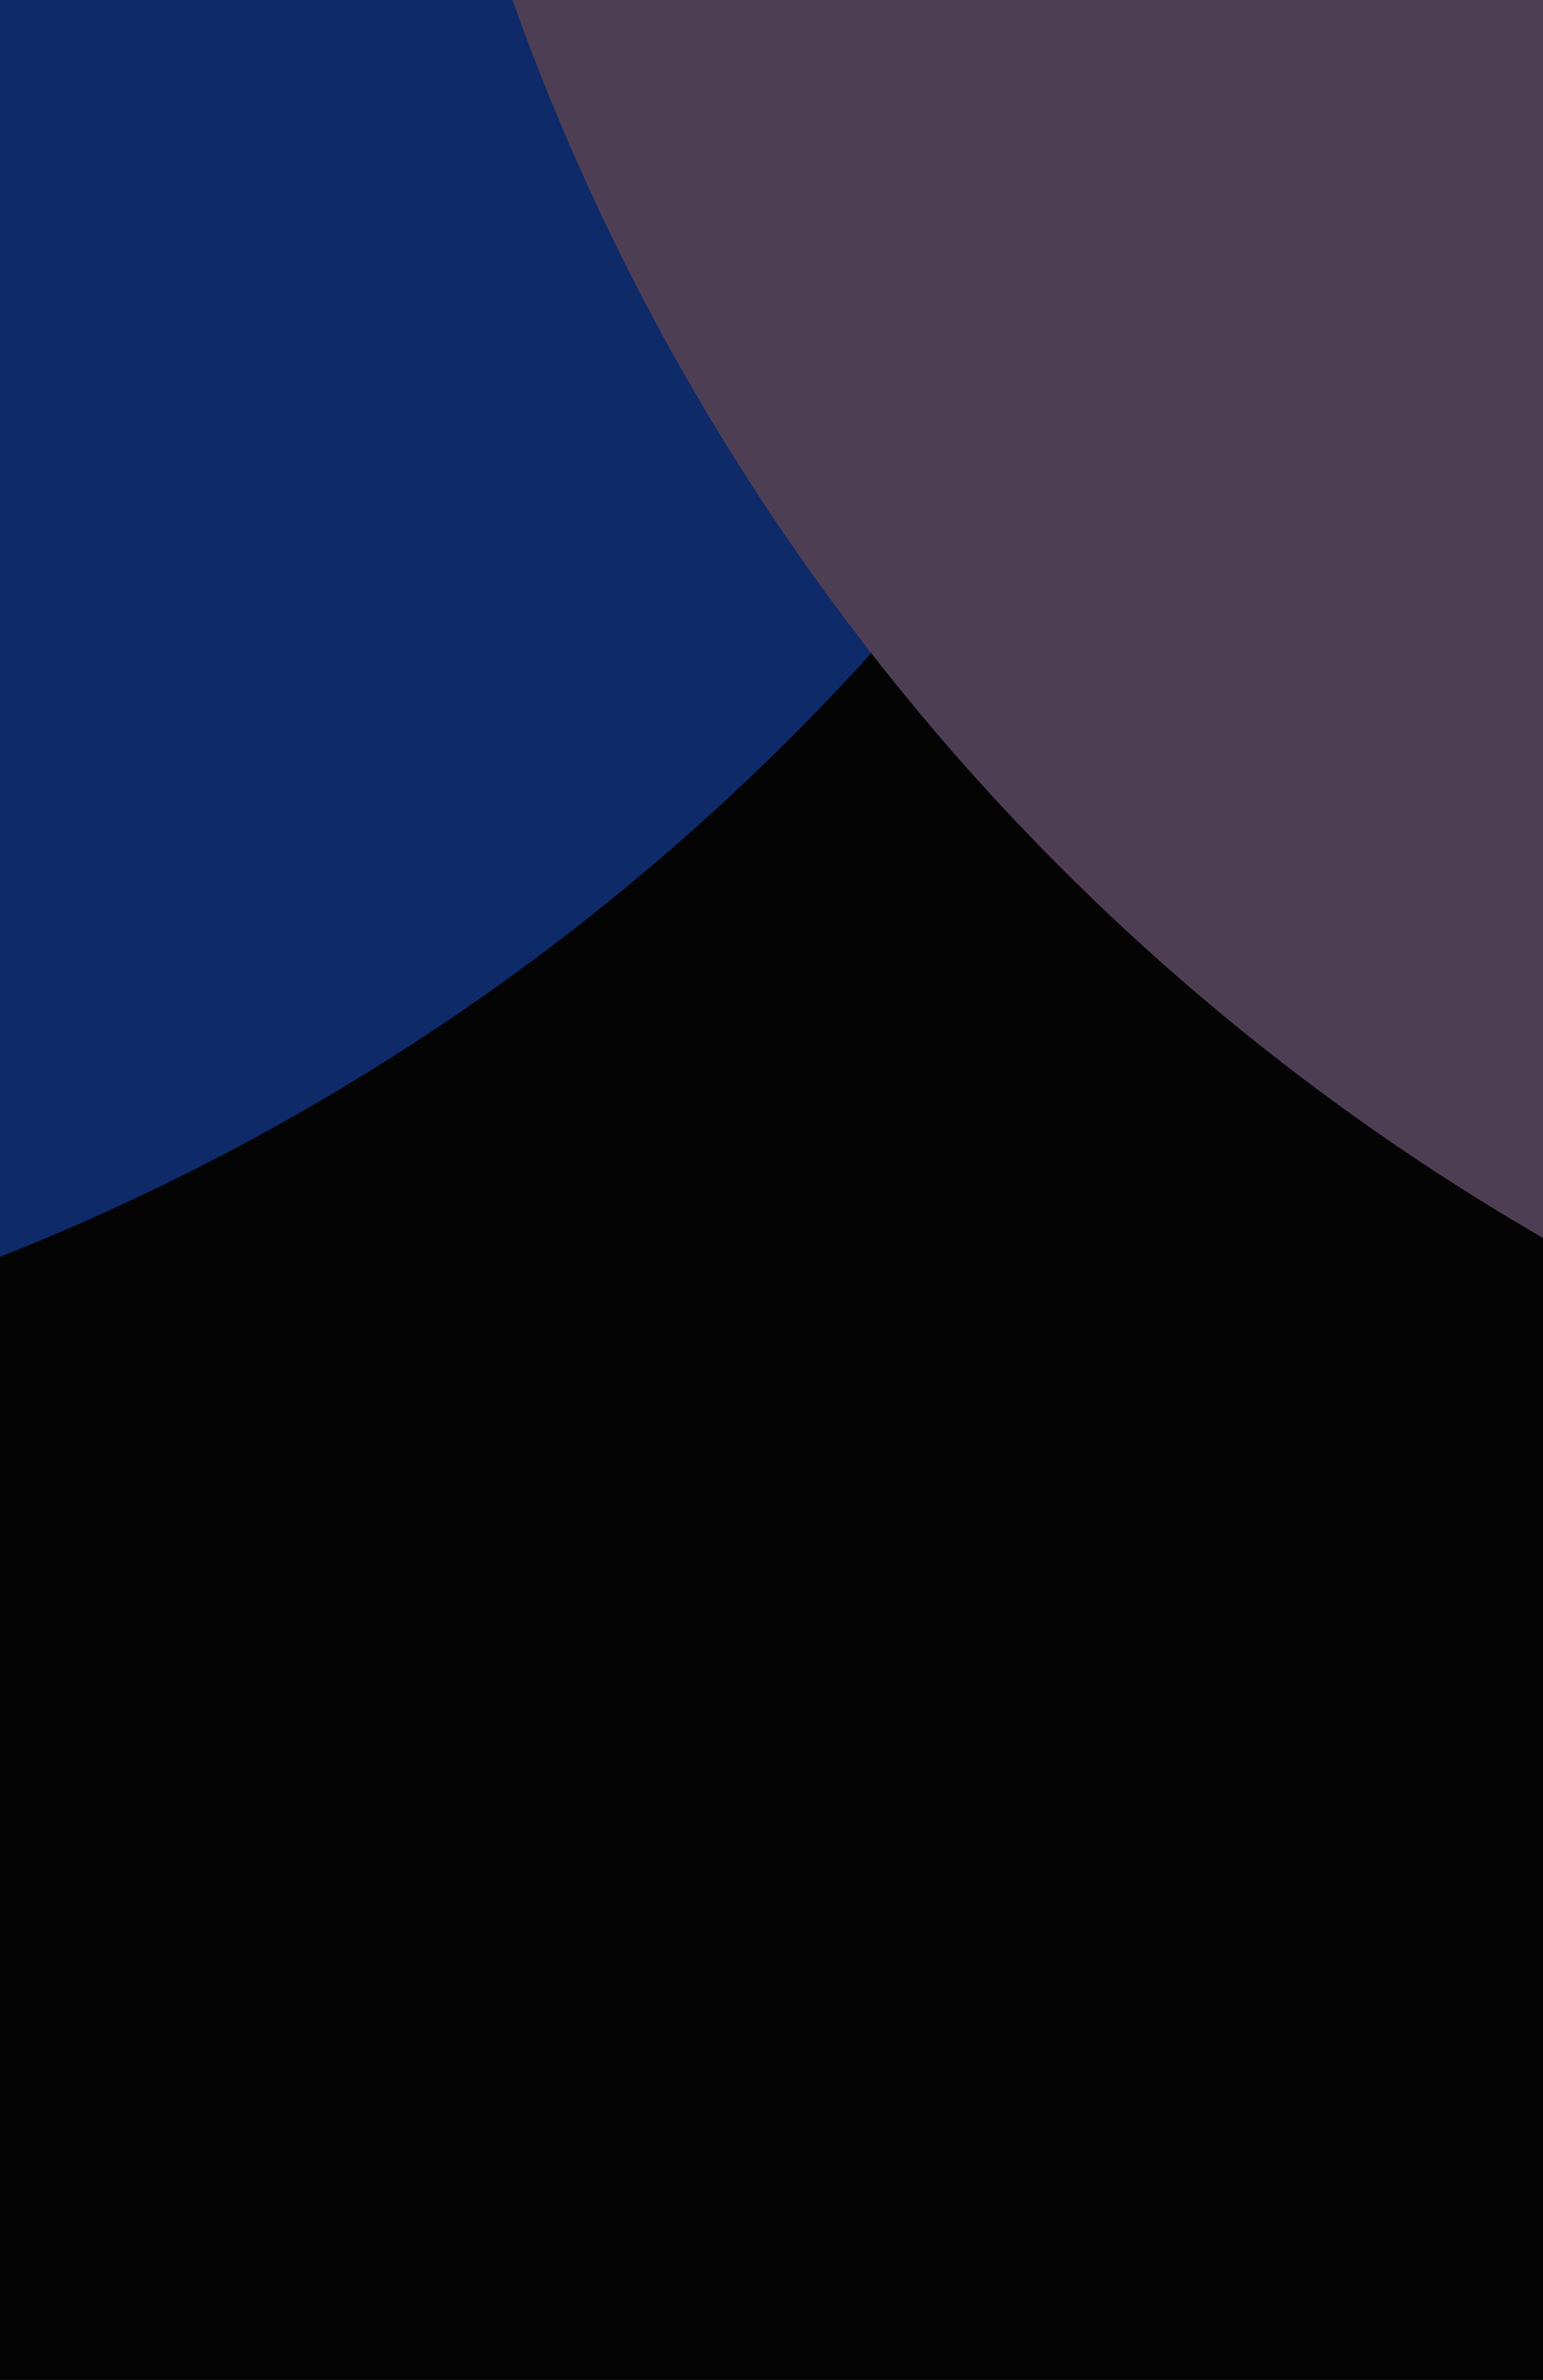
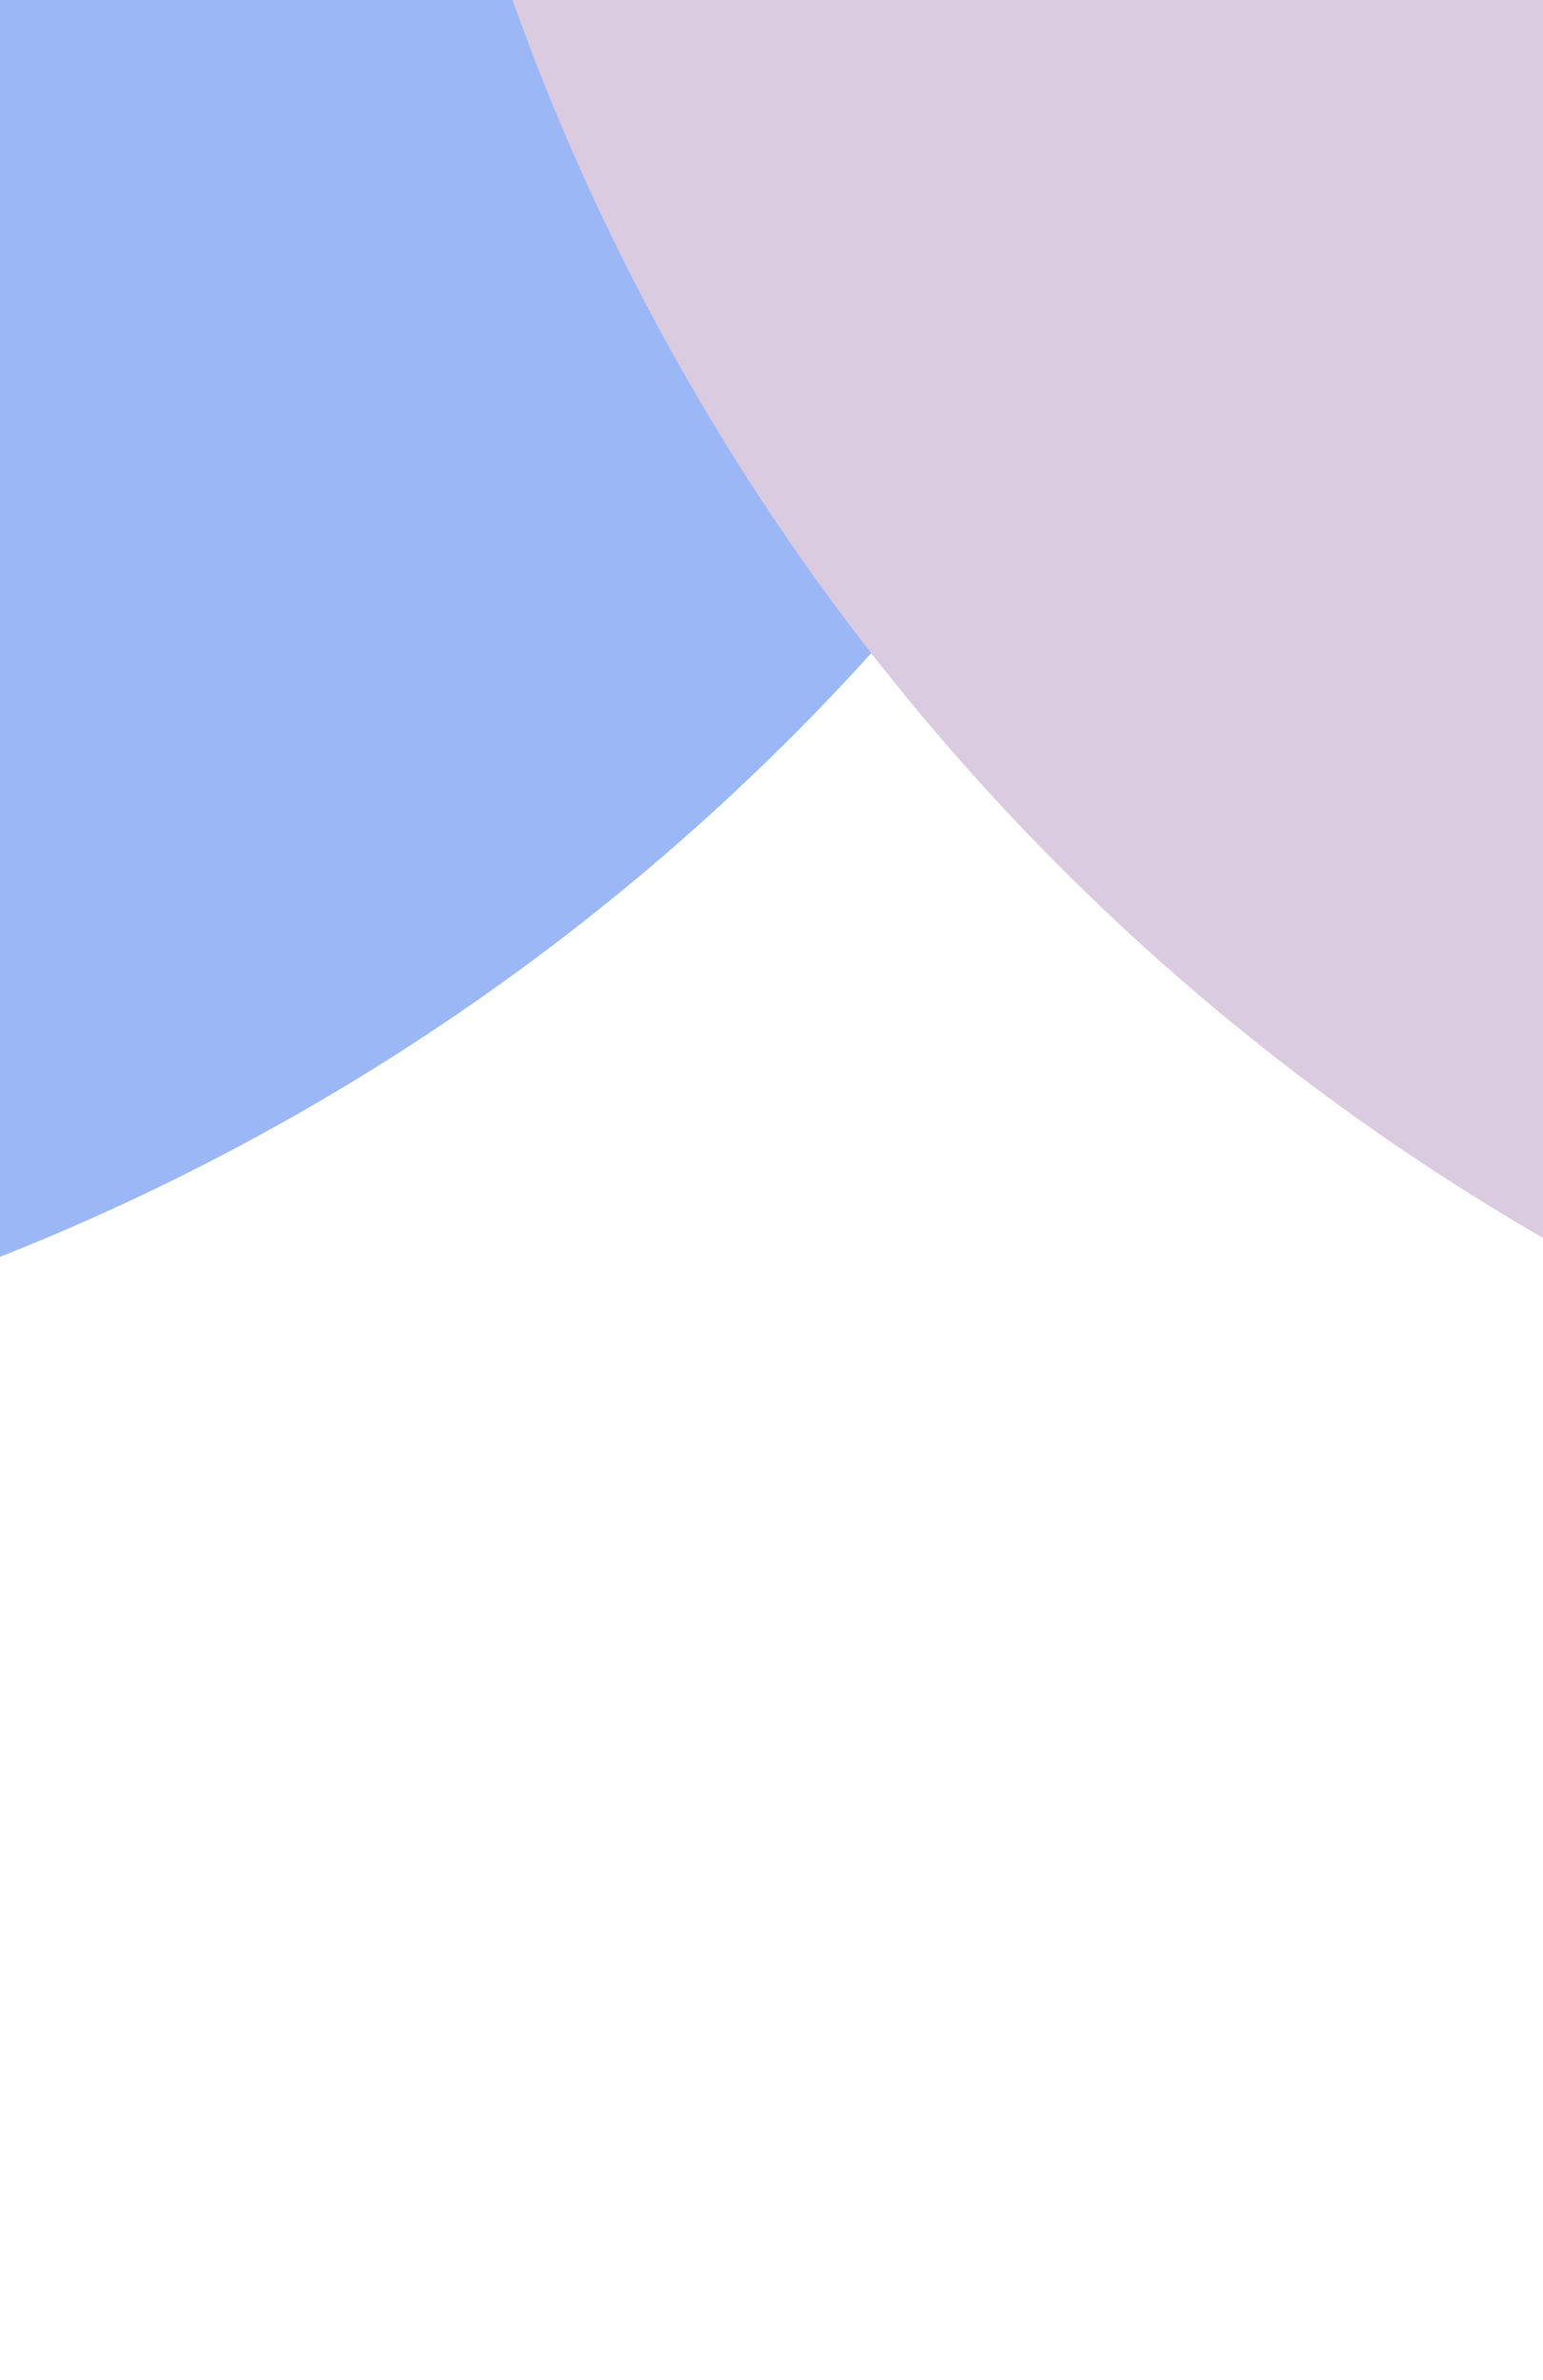
<svg xmlns="http://www.w3.org/2000/svg" width="393" height="606" viewBox="0 0 393 606" fill="none">
  <g clip-path="url(#clip0_200_254)">
-     <rect width="393" height="606" fill="#040404" />
    <g opacity="0.44" clip-path="url(#clip1_200_254)">
      <g filter="url(#filter0_f_200_254)">
        <circle cx="-218.65" cy="-232.65" r="594.35" fill="#1B5AEA" />
      </g>
      <g filter="url(#filter1_f_200_254)">
        <circle cx="690.465" cy="-199.35" r="594.35" fill="#AE89BA" />
      </g>
    </g>
  </g>
  <defs>
    <filter id="filter0_f_200_254" x="-1018.65" y="-1032.65" width="1599.99" height="1599.99" filterUnits="userSpaceOnUse" color-interpolation-filters="sRGB">
      <feFlood flood-opacity="0" result="BackgroundImageFix" />
      <feBlend mode="normal" in="SourceGraphic" in2="BackgroundImageFix" result="shape" />
      <feGaussianBlur stdDeviation="102.824" result="effect1_foregroundBlur_200_254" />
    </filter>
    <filter id="filter1_f_200_254" x="-109.532" y="-999.347" width="1599.99" height="1599.99" filterUnits="userSpaceOnUse" color-interpolation-filters="sRGB">
      <feFlood flood-opacity="0" result="BackgroundImageFix" />
      <feBlend mode="normal" in="SourceGraphic" in2="BackgroundImageFix" result="shape" />
      <feGaussianBlur stdDeviation="102.824" result="effect1_foregroundBlur_200_254" />
    </filter>
    <clipPath id="clip0_200_254">
      <rect width="393" height="606" fill="white" />
    </clipPath>
    <clipPath id="clip1_200_254">
      <rect width="393" height="606" fill="white" transform="translate(0 -95)" />
    </clipPath>
  </defs>
</svg>